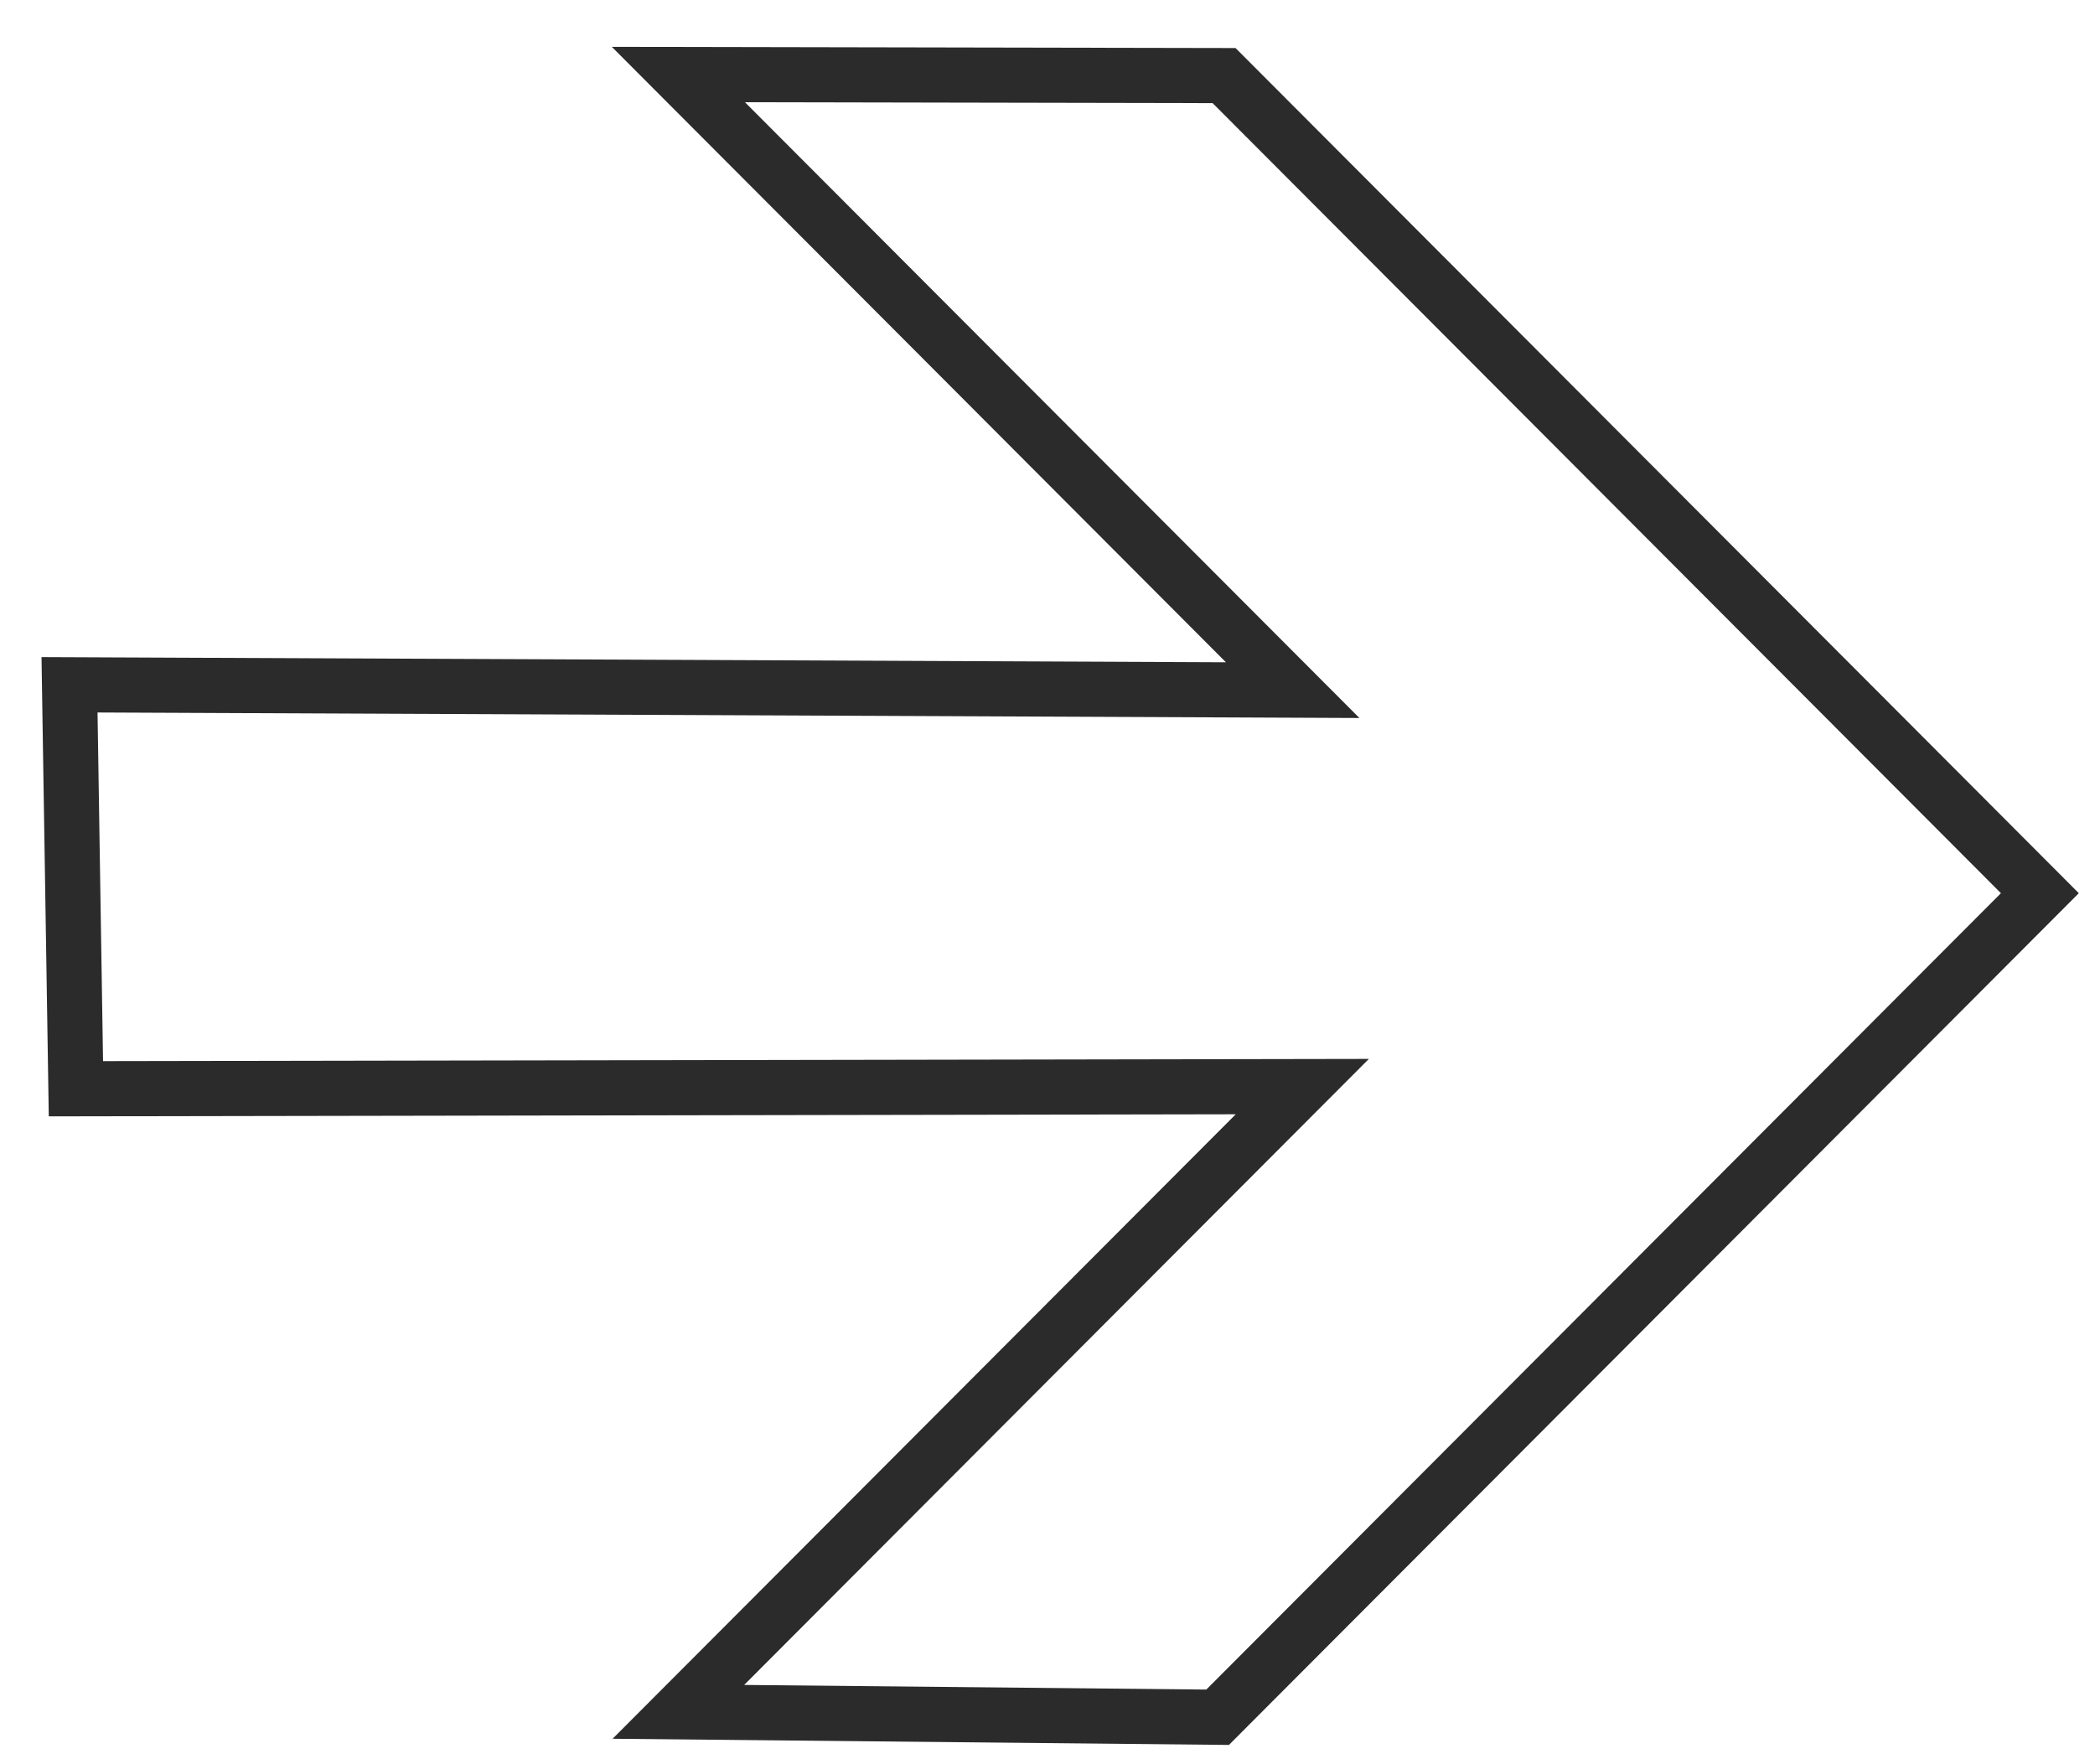
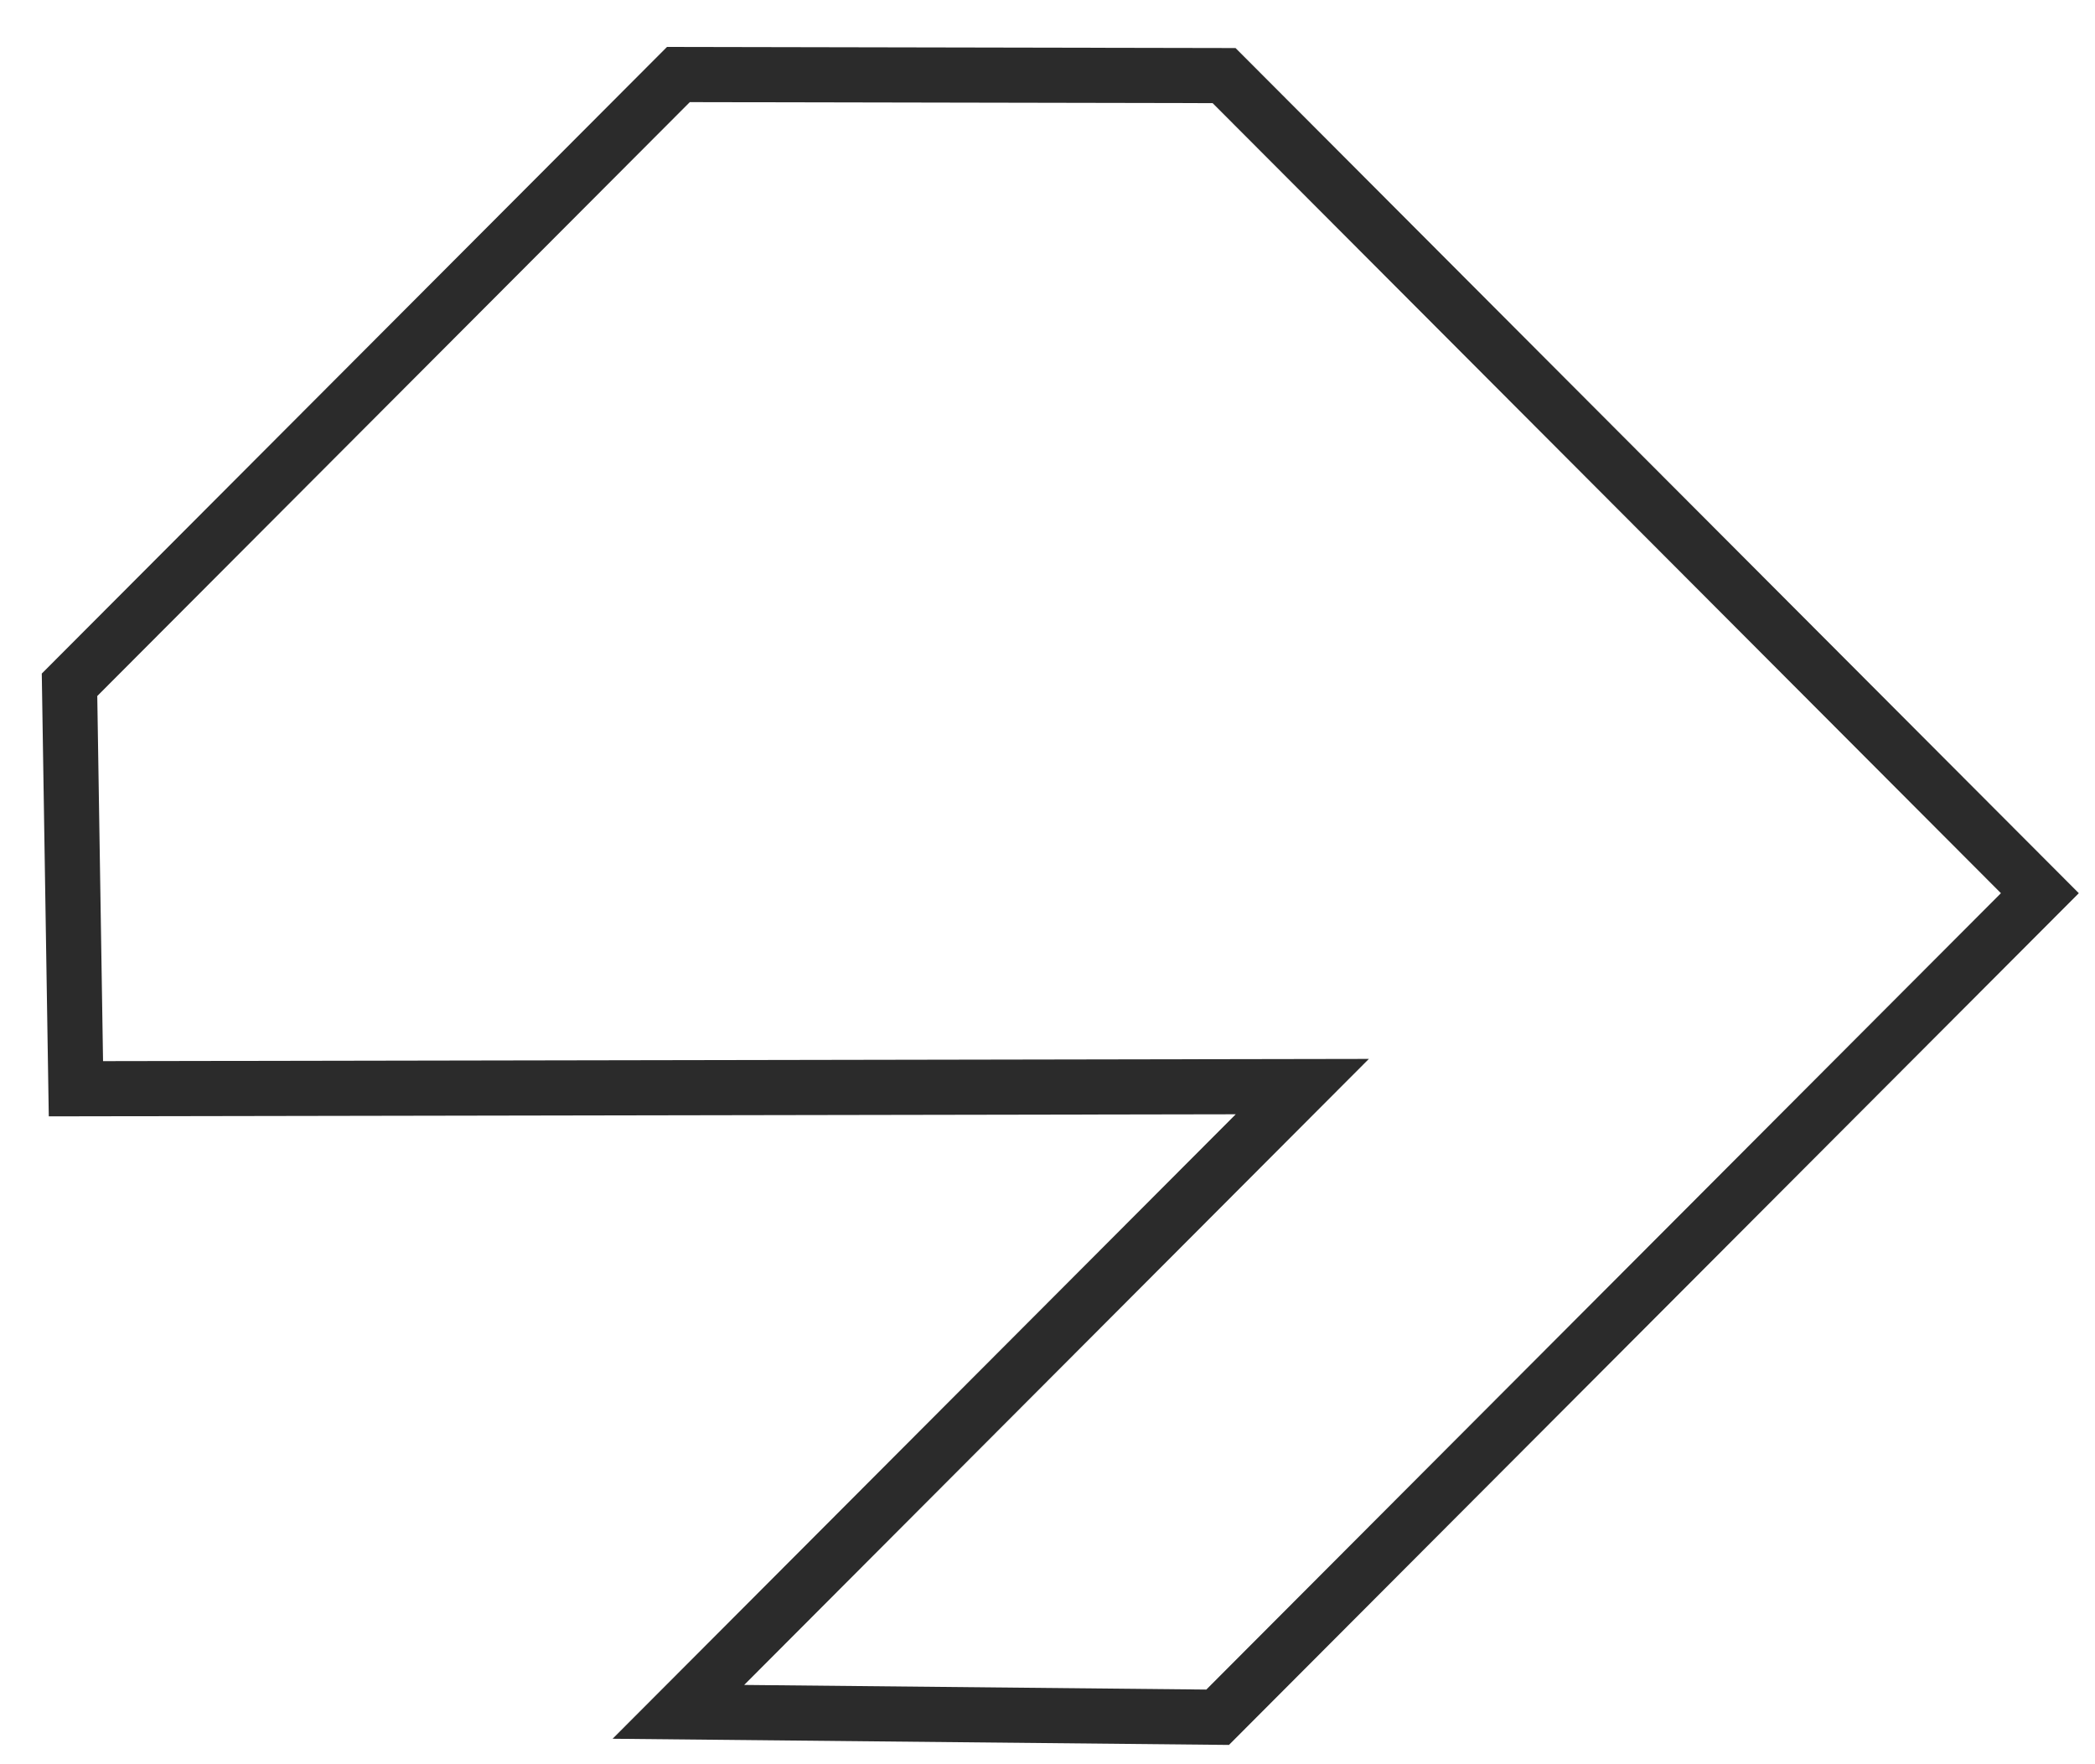
<svg xmlns="http://www.w3.org/2000/svg" width="38" height="32" viewBox="0 0 38 32" fill="none">
-   <path d="M22.086 31.148L37 16.201L22.203 1.371L12.305 1.352L23.447 12.518L1.261 12.421L1.377 19.748L23.622 19.709L12.305 31.05L22.086 31.148Z" stroke="#2B2B2B" />
+   <path d="M22.086 31.148L37 16.201L22.203 1.371L12.305 1.352L1.261 12.421L1.377 19.748L23.622 19.709L12.305 31.05L22.086 31.148Z" stroke="#2B2B2B" />
</svg>